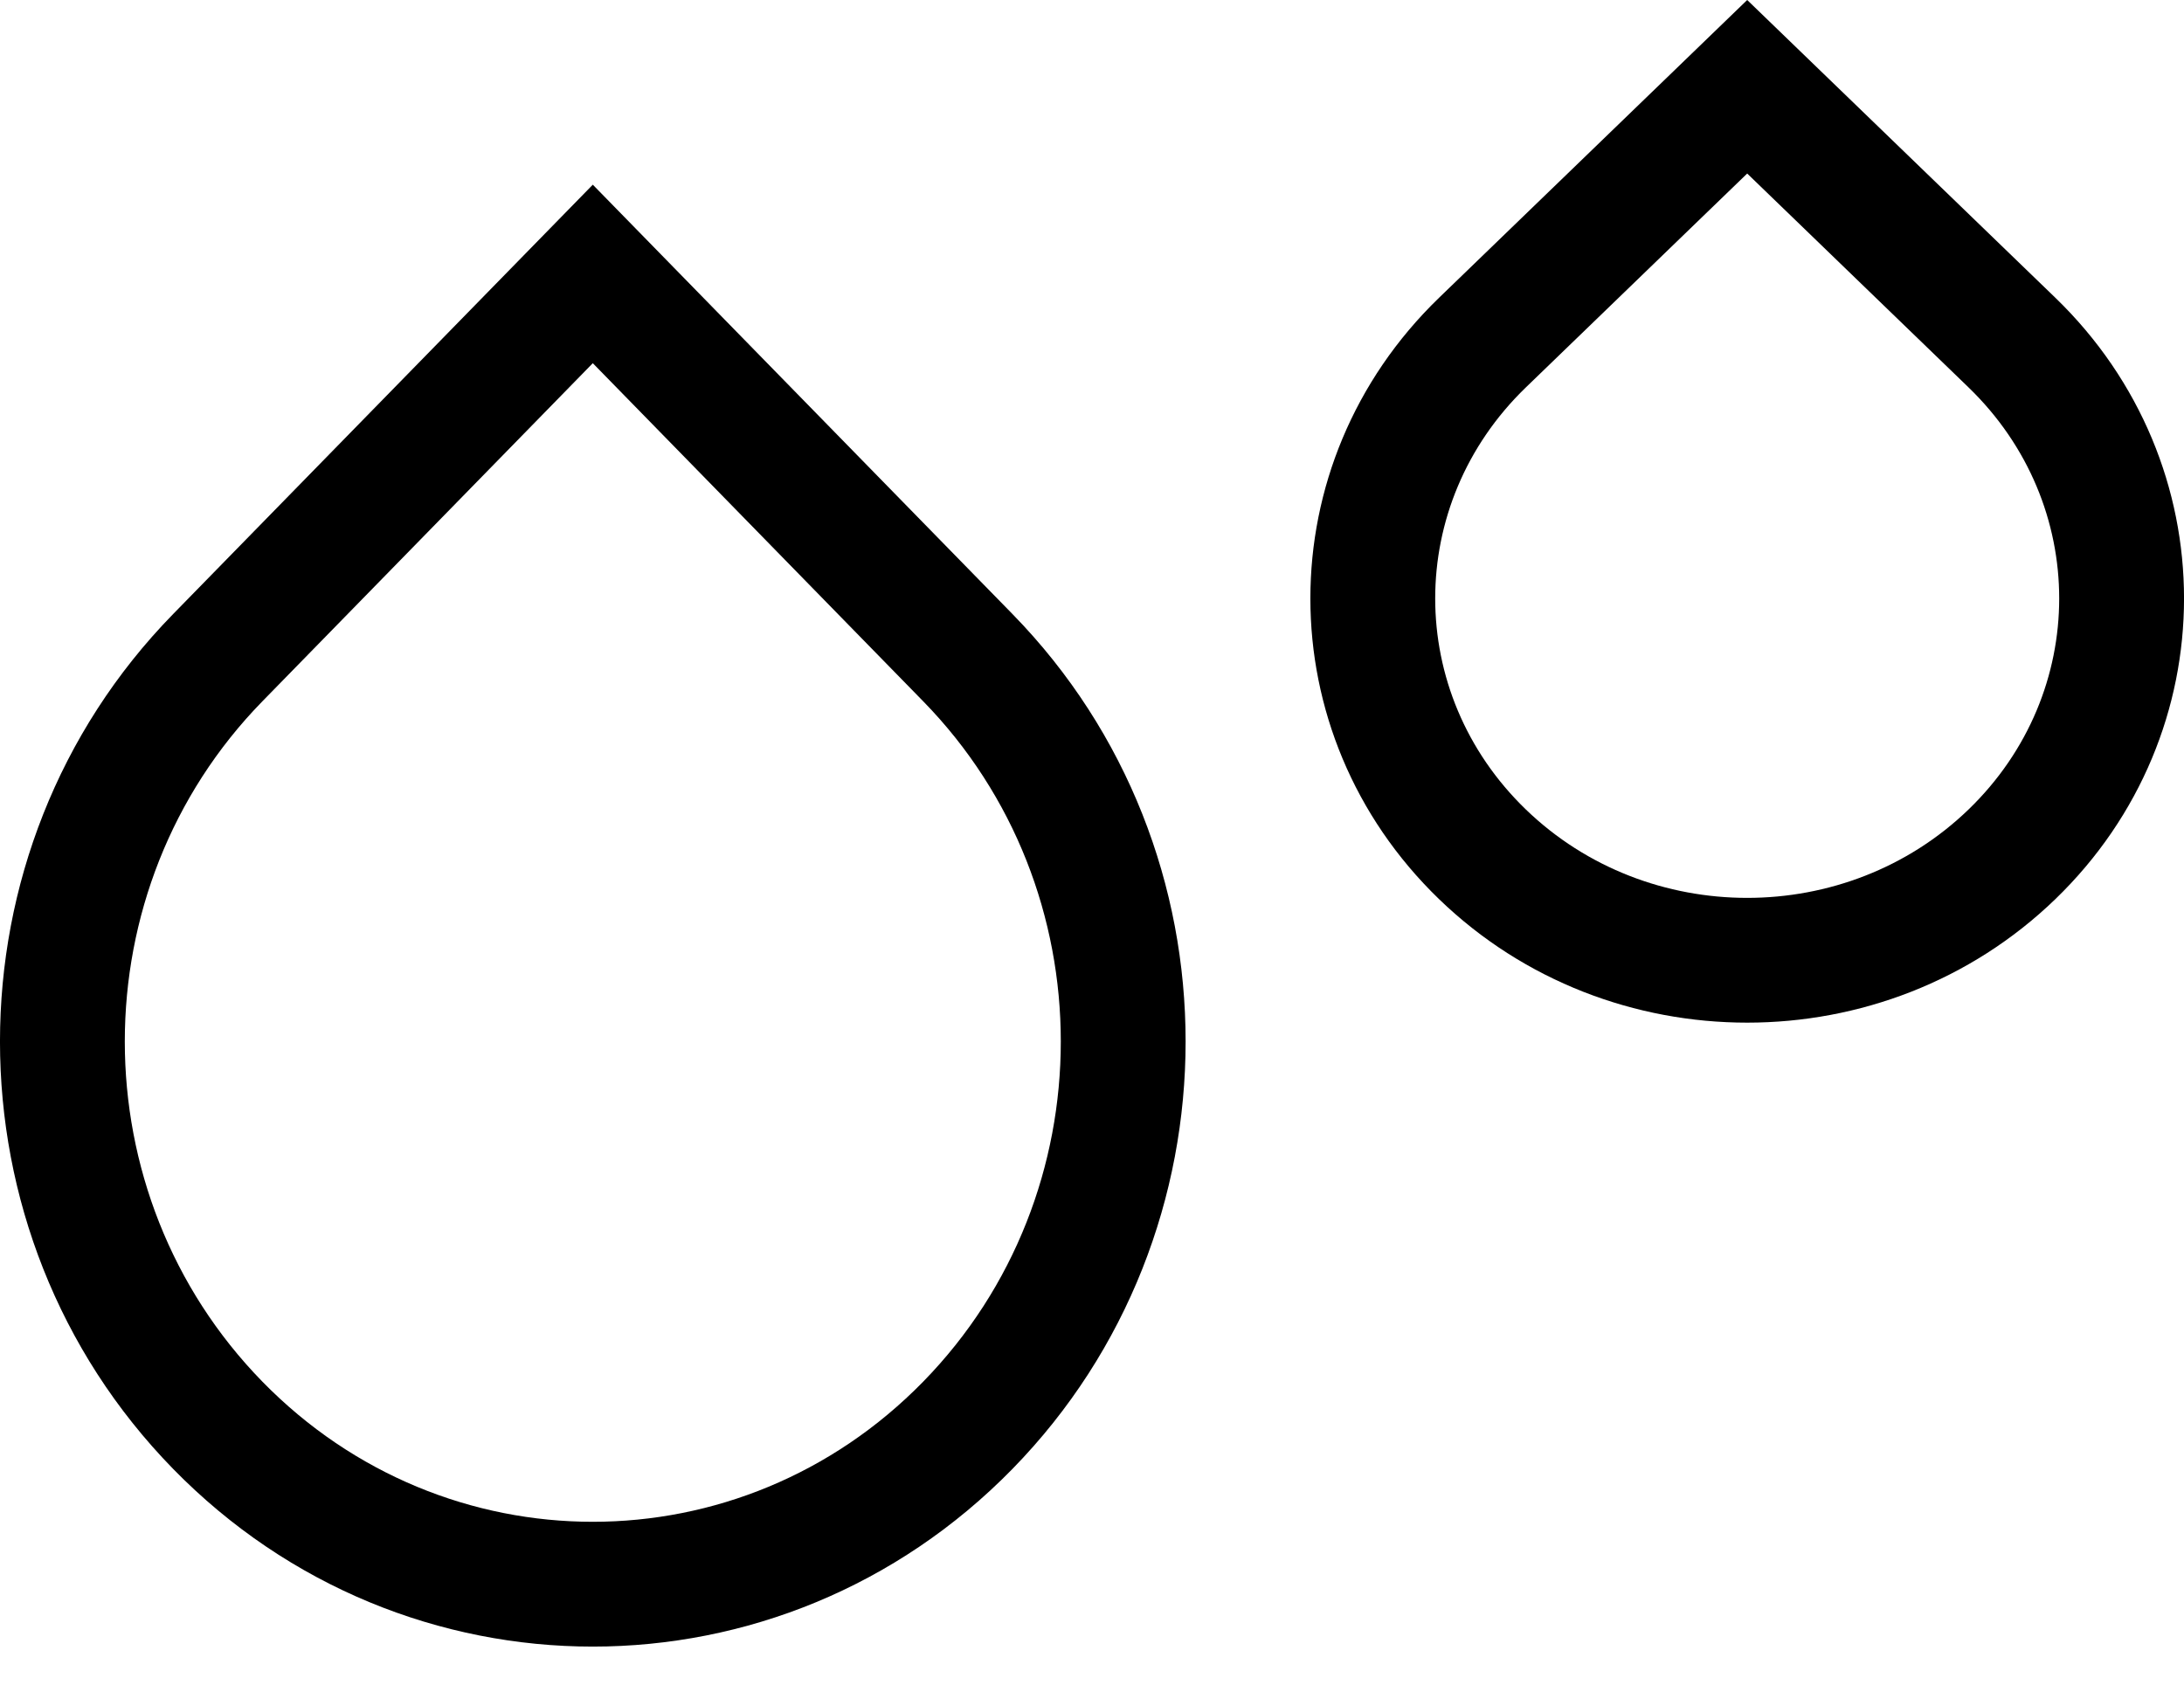
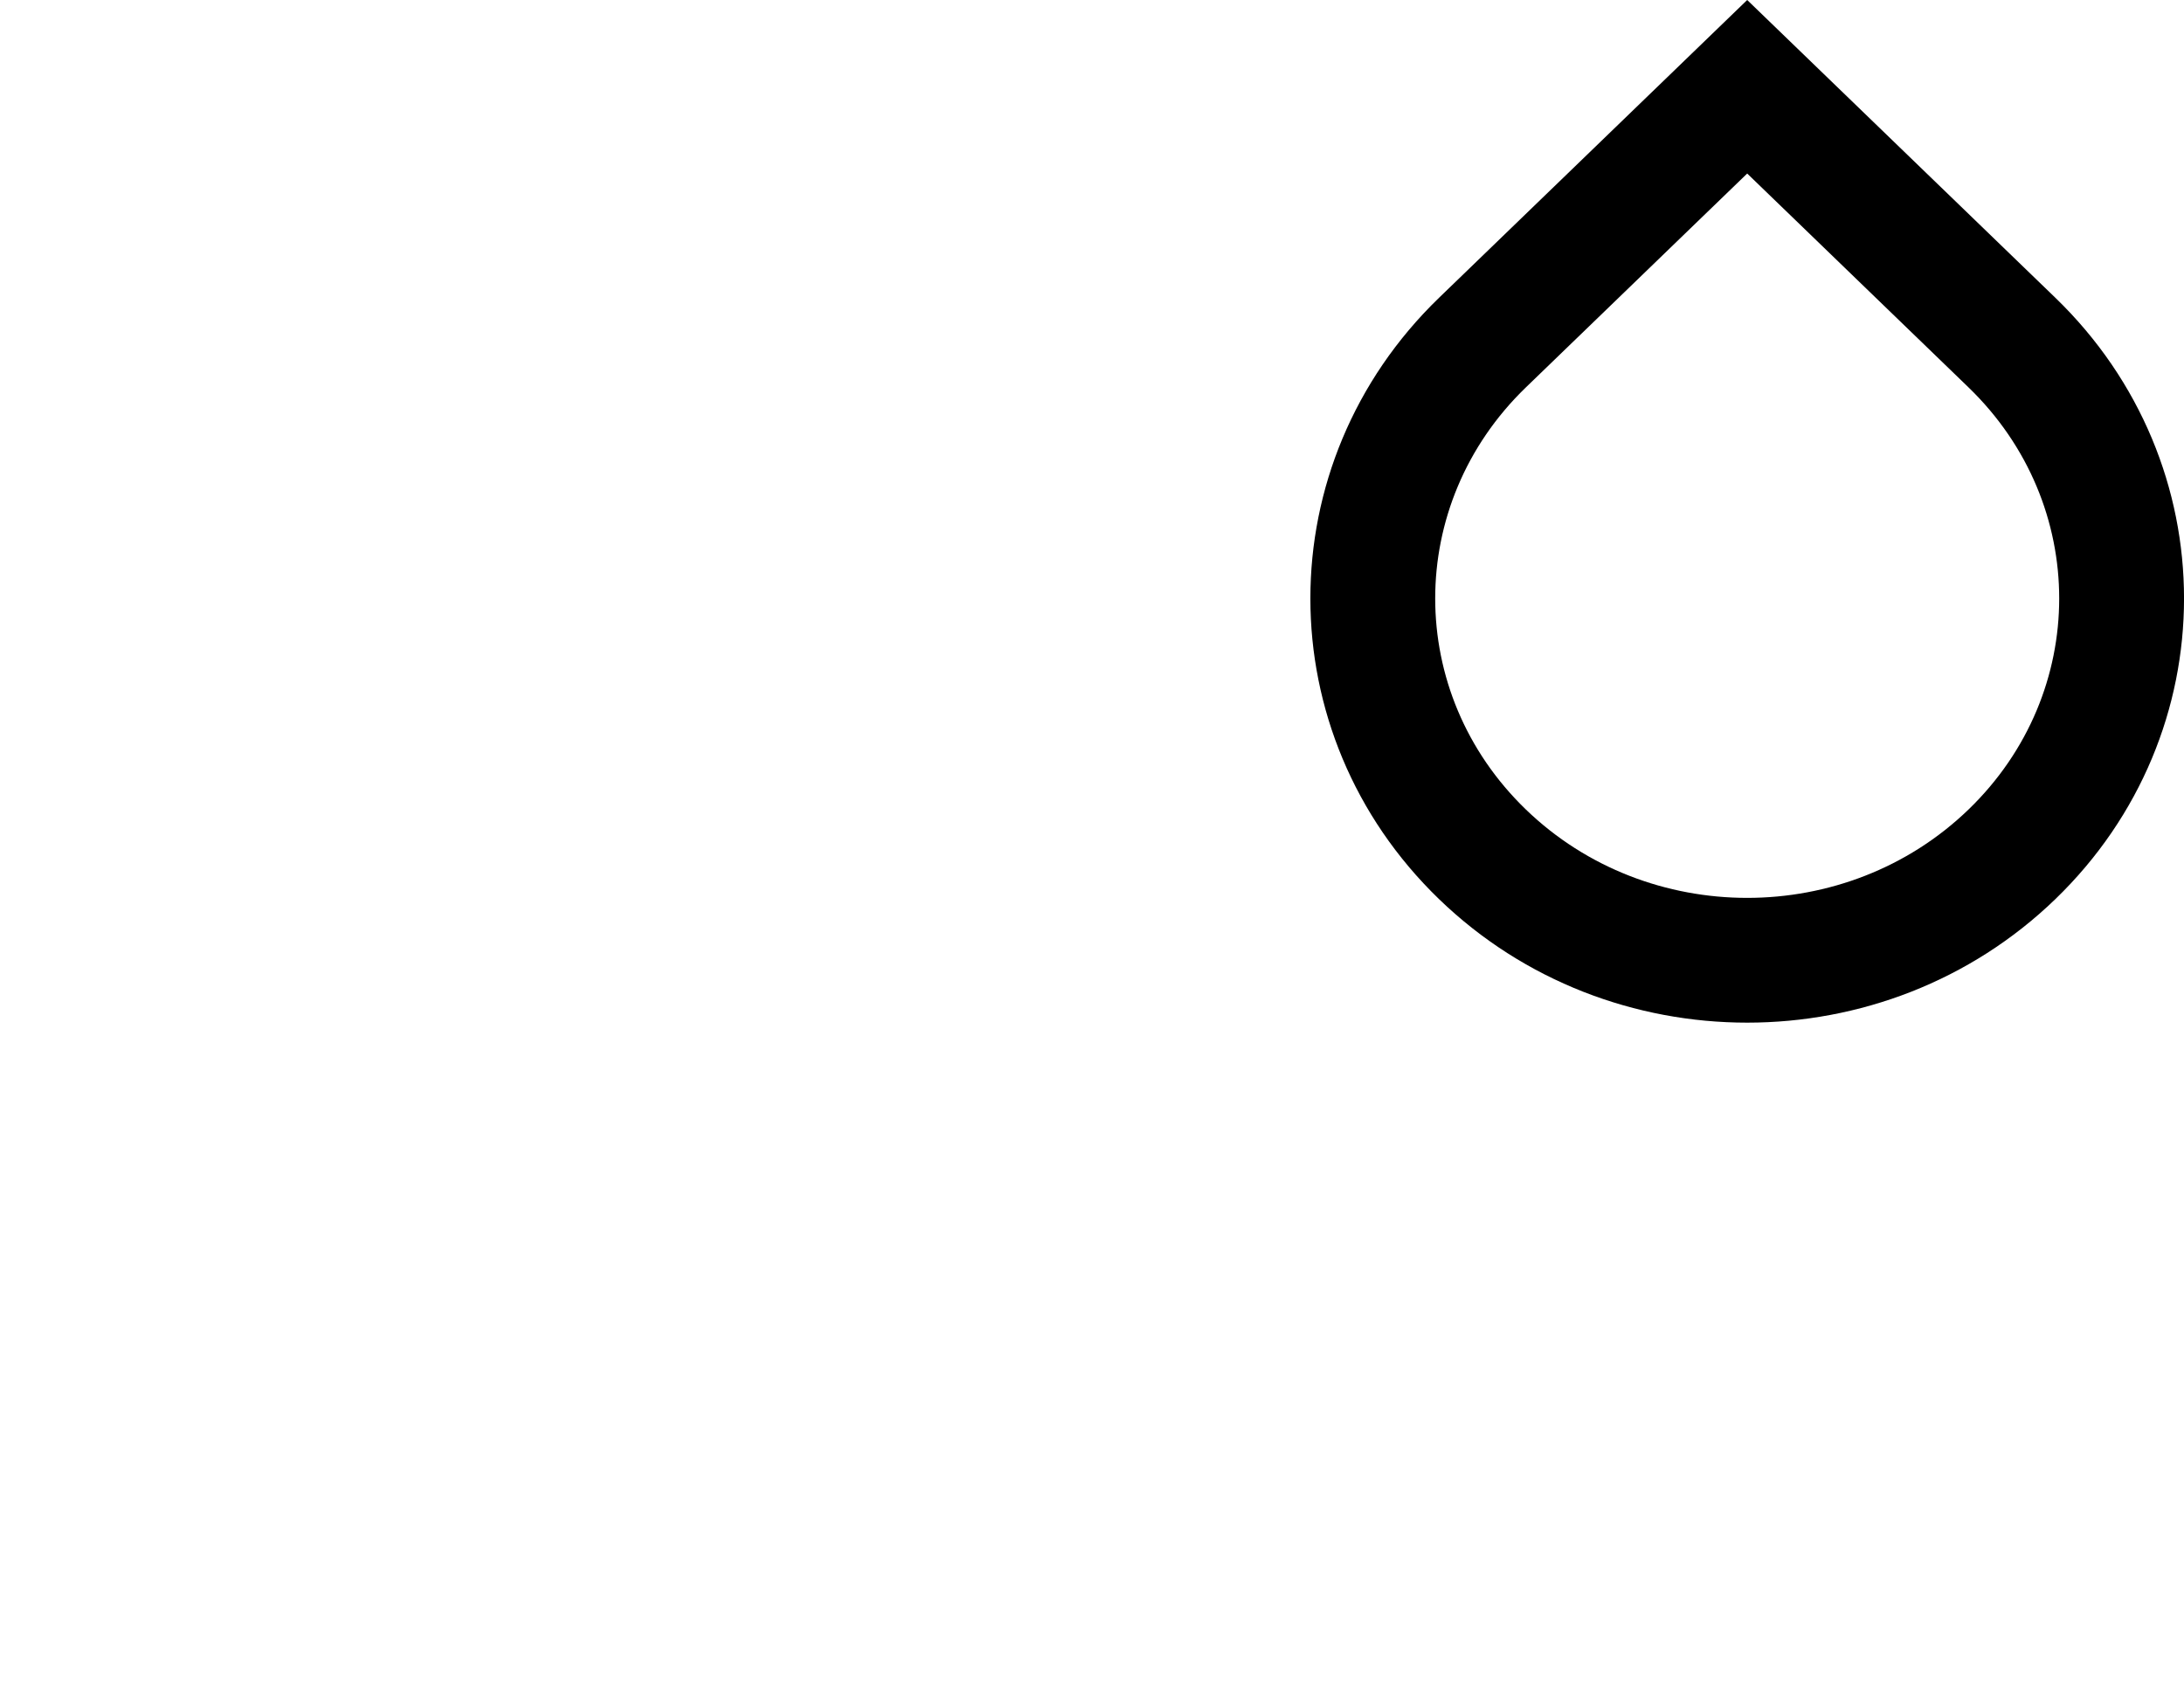
<svg xmlns="http://www.w3.org/2000/svg" width="35" height="27" viewBox="0 0 35 27" fill="none">
-   <path fill-rule="evenodd" clip-rule="evenodd" d="M9.5 2.96L16.226 9.842C19.925 13.628 19.925 19.756 16.226 23.542C12.514 27.34 6.486 27.34 2.774 23.542C-0.925 19.756 -0.925 13.628 2.774 9.842L9.5 2.96ZM9.5 5.821L4.205 11.24C1.265 14.249 1.265 19.136 4.205 22.144C7.132 25.139 11.868 25.139 14.795 22.144C17.735 19.136 17.735 14.249 14.795 11.24L9.5 5.821Z" fill="black" />
  <path fill-rule="evenodd" clip-rule="evenodd" d="M28 0L32.938 4.772C35.688 7.43 35.688 11.754 32.938 14.411C30.207 17.05 25.793 17.05 23.062 14.411C20.312 11.754 20.312 7.43 23.062 4.772L28 0ZM28 2.781L24.452 6.21C22.516 8.082 22.516 11.102 24.452 12.973C26.408 14.863 29.592 14.863 31.548 12.973C33.484 11.102 33.484 8.082 31.548 6.21L28 2.781Z" fill="black" />
</svg>